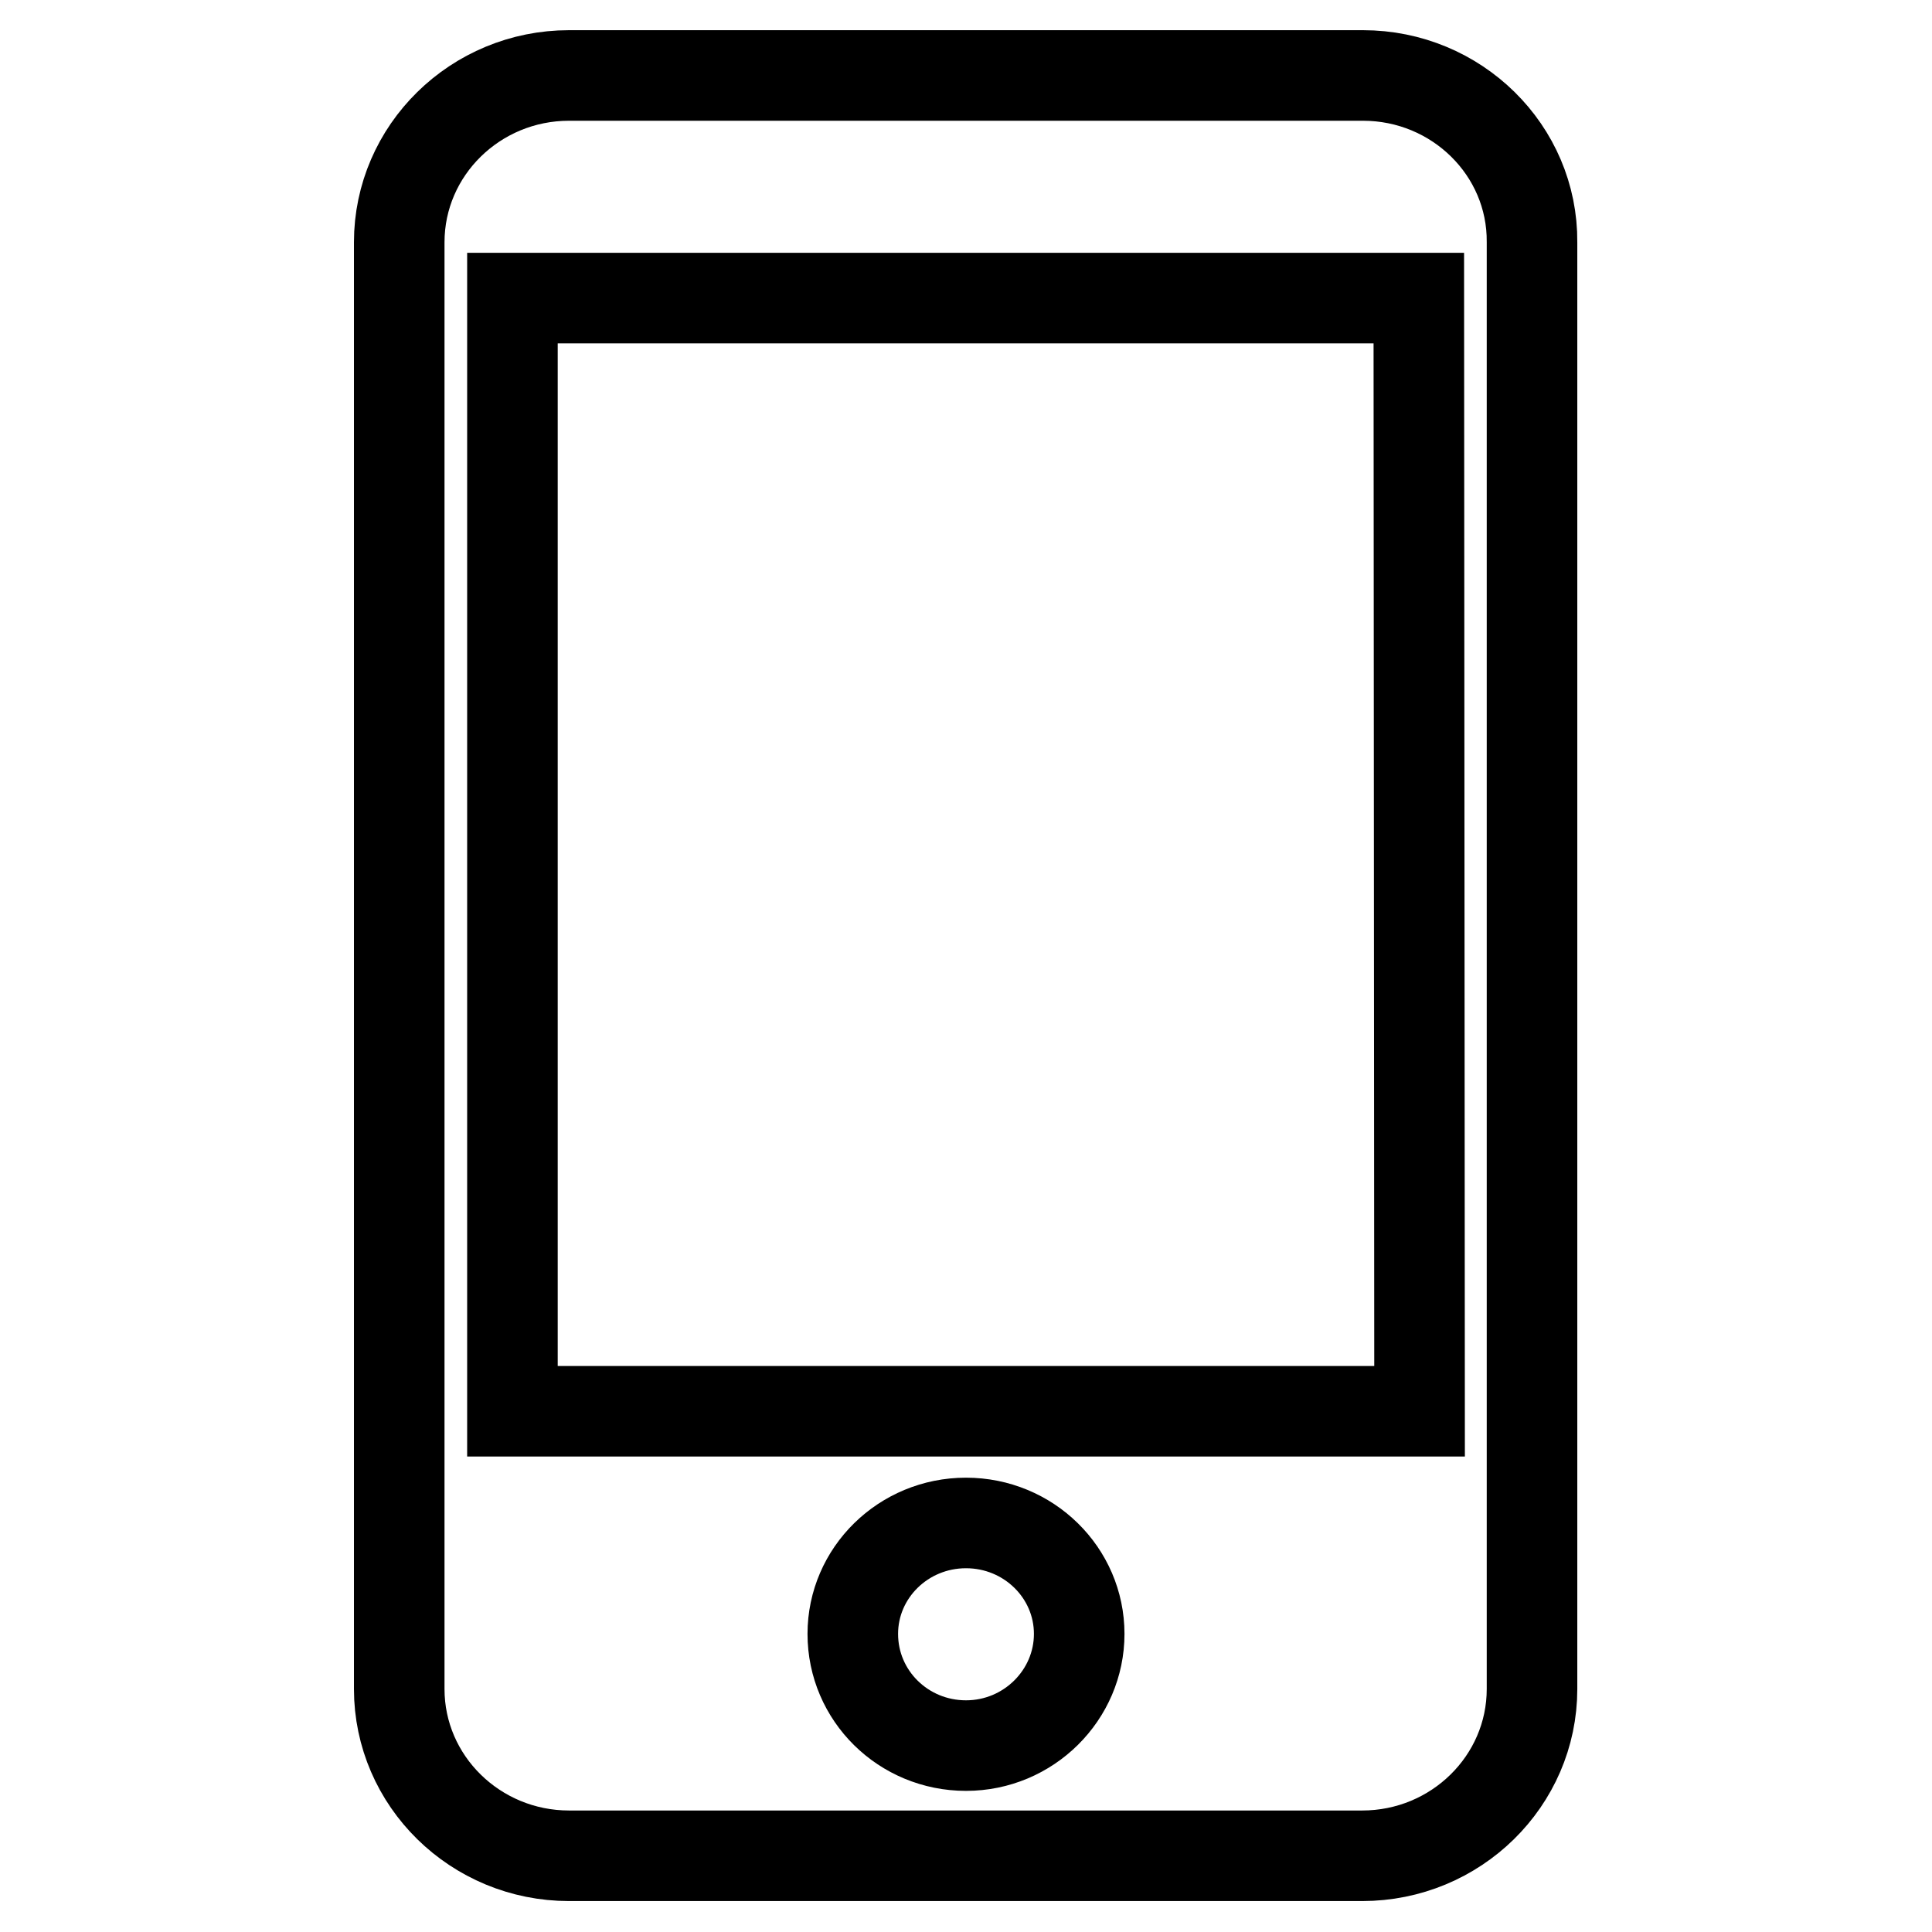
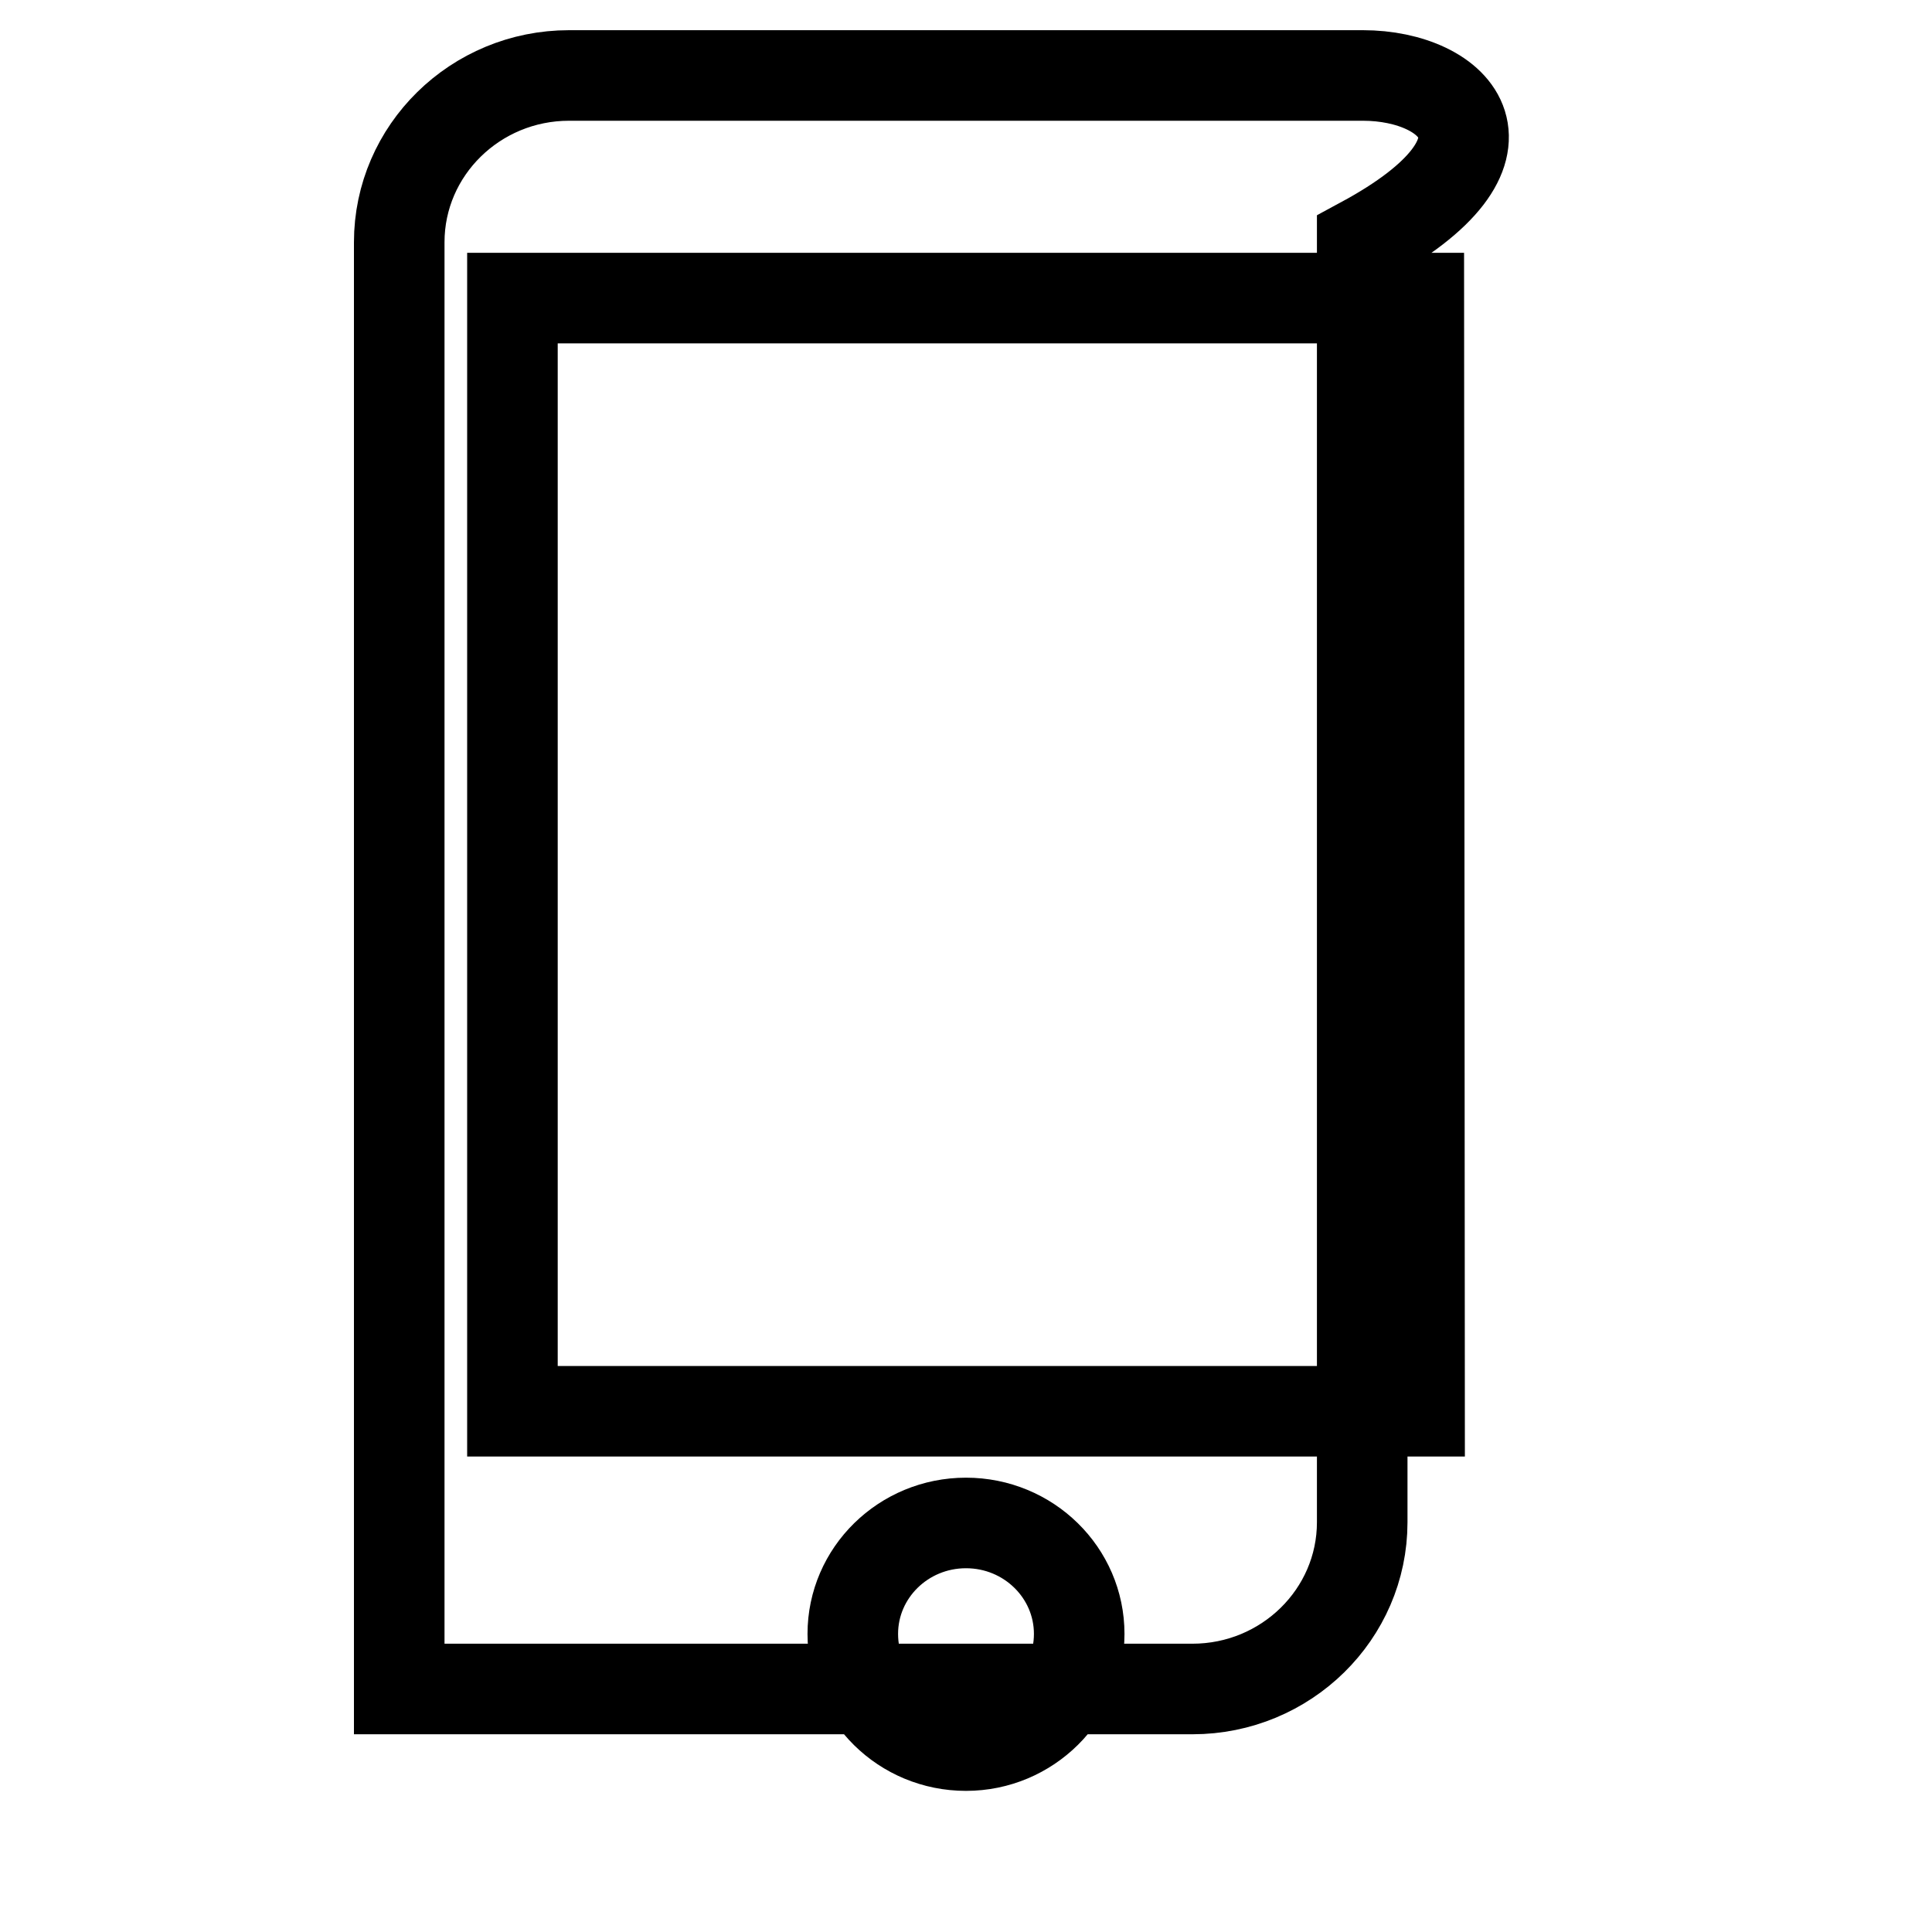
<svg xmlns="http://www.w3.org/2000/svg" version="1.1" x="0px" y="0px" viewBox="0 0 256 256" enable-background="new 0 0 256 256" xml:space="preserve">
  <g>
    <g>
-       <path stroke-width="12" fill-opacity="0" stroke="#000000" d="M180.6,10H75.4c-12.4,0-22.5,9.9-22.5,22.1v191.7c0,12.2,10.1,22.1,22.5,22.1h105.1c12.4,0,22.5-9.9,22.5-22.1V32.1C203.1,19.9,193,10,180.6,10z M128,231.3c-8.3,0-15-6.6-15-14.8c0-8.1,6.7-14.7,15-14.7c8.3,0,15,6.6,15,14.7S136.3,231.3,128,231.3L128,231.3z M188.1,187H67.9V39.5h120.1L188.1,187L188.1,187z" />
+       <path stroke-width="12" fill-opacity="0" stroke="#000000" d="M180.6,10H75.4c-12.4,0-22.5,9.9-22.5,22.1v191.7h105.1c12.4,0,22.5-9.9,22.5-22.1V32.1C203.1,19.9,193,10,180.6,10z M128,231.3c-8.3,0-15-6.6-15-14.8c0-8.1,6.7-14.7,15-14.7c8.3,0,15,6.6,15,14.7S136.3,231.3,128,231.3L128,231.3z M188.1,187H67.9V39.5h120.1L188.1,187L188.1,187z" />
    </g>
  </g>
</svg>